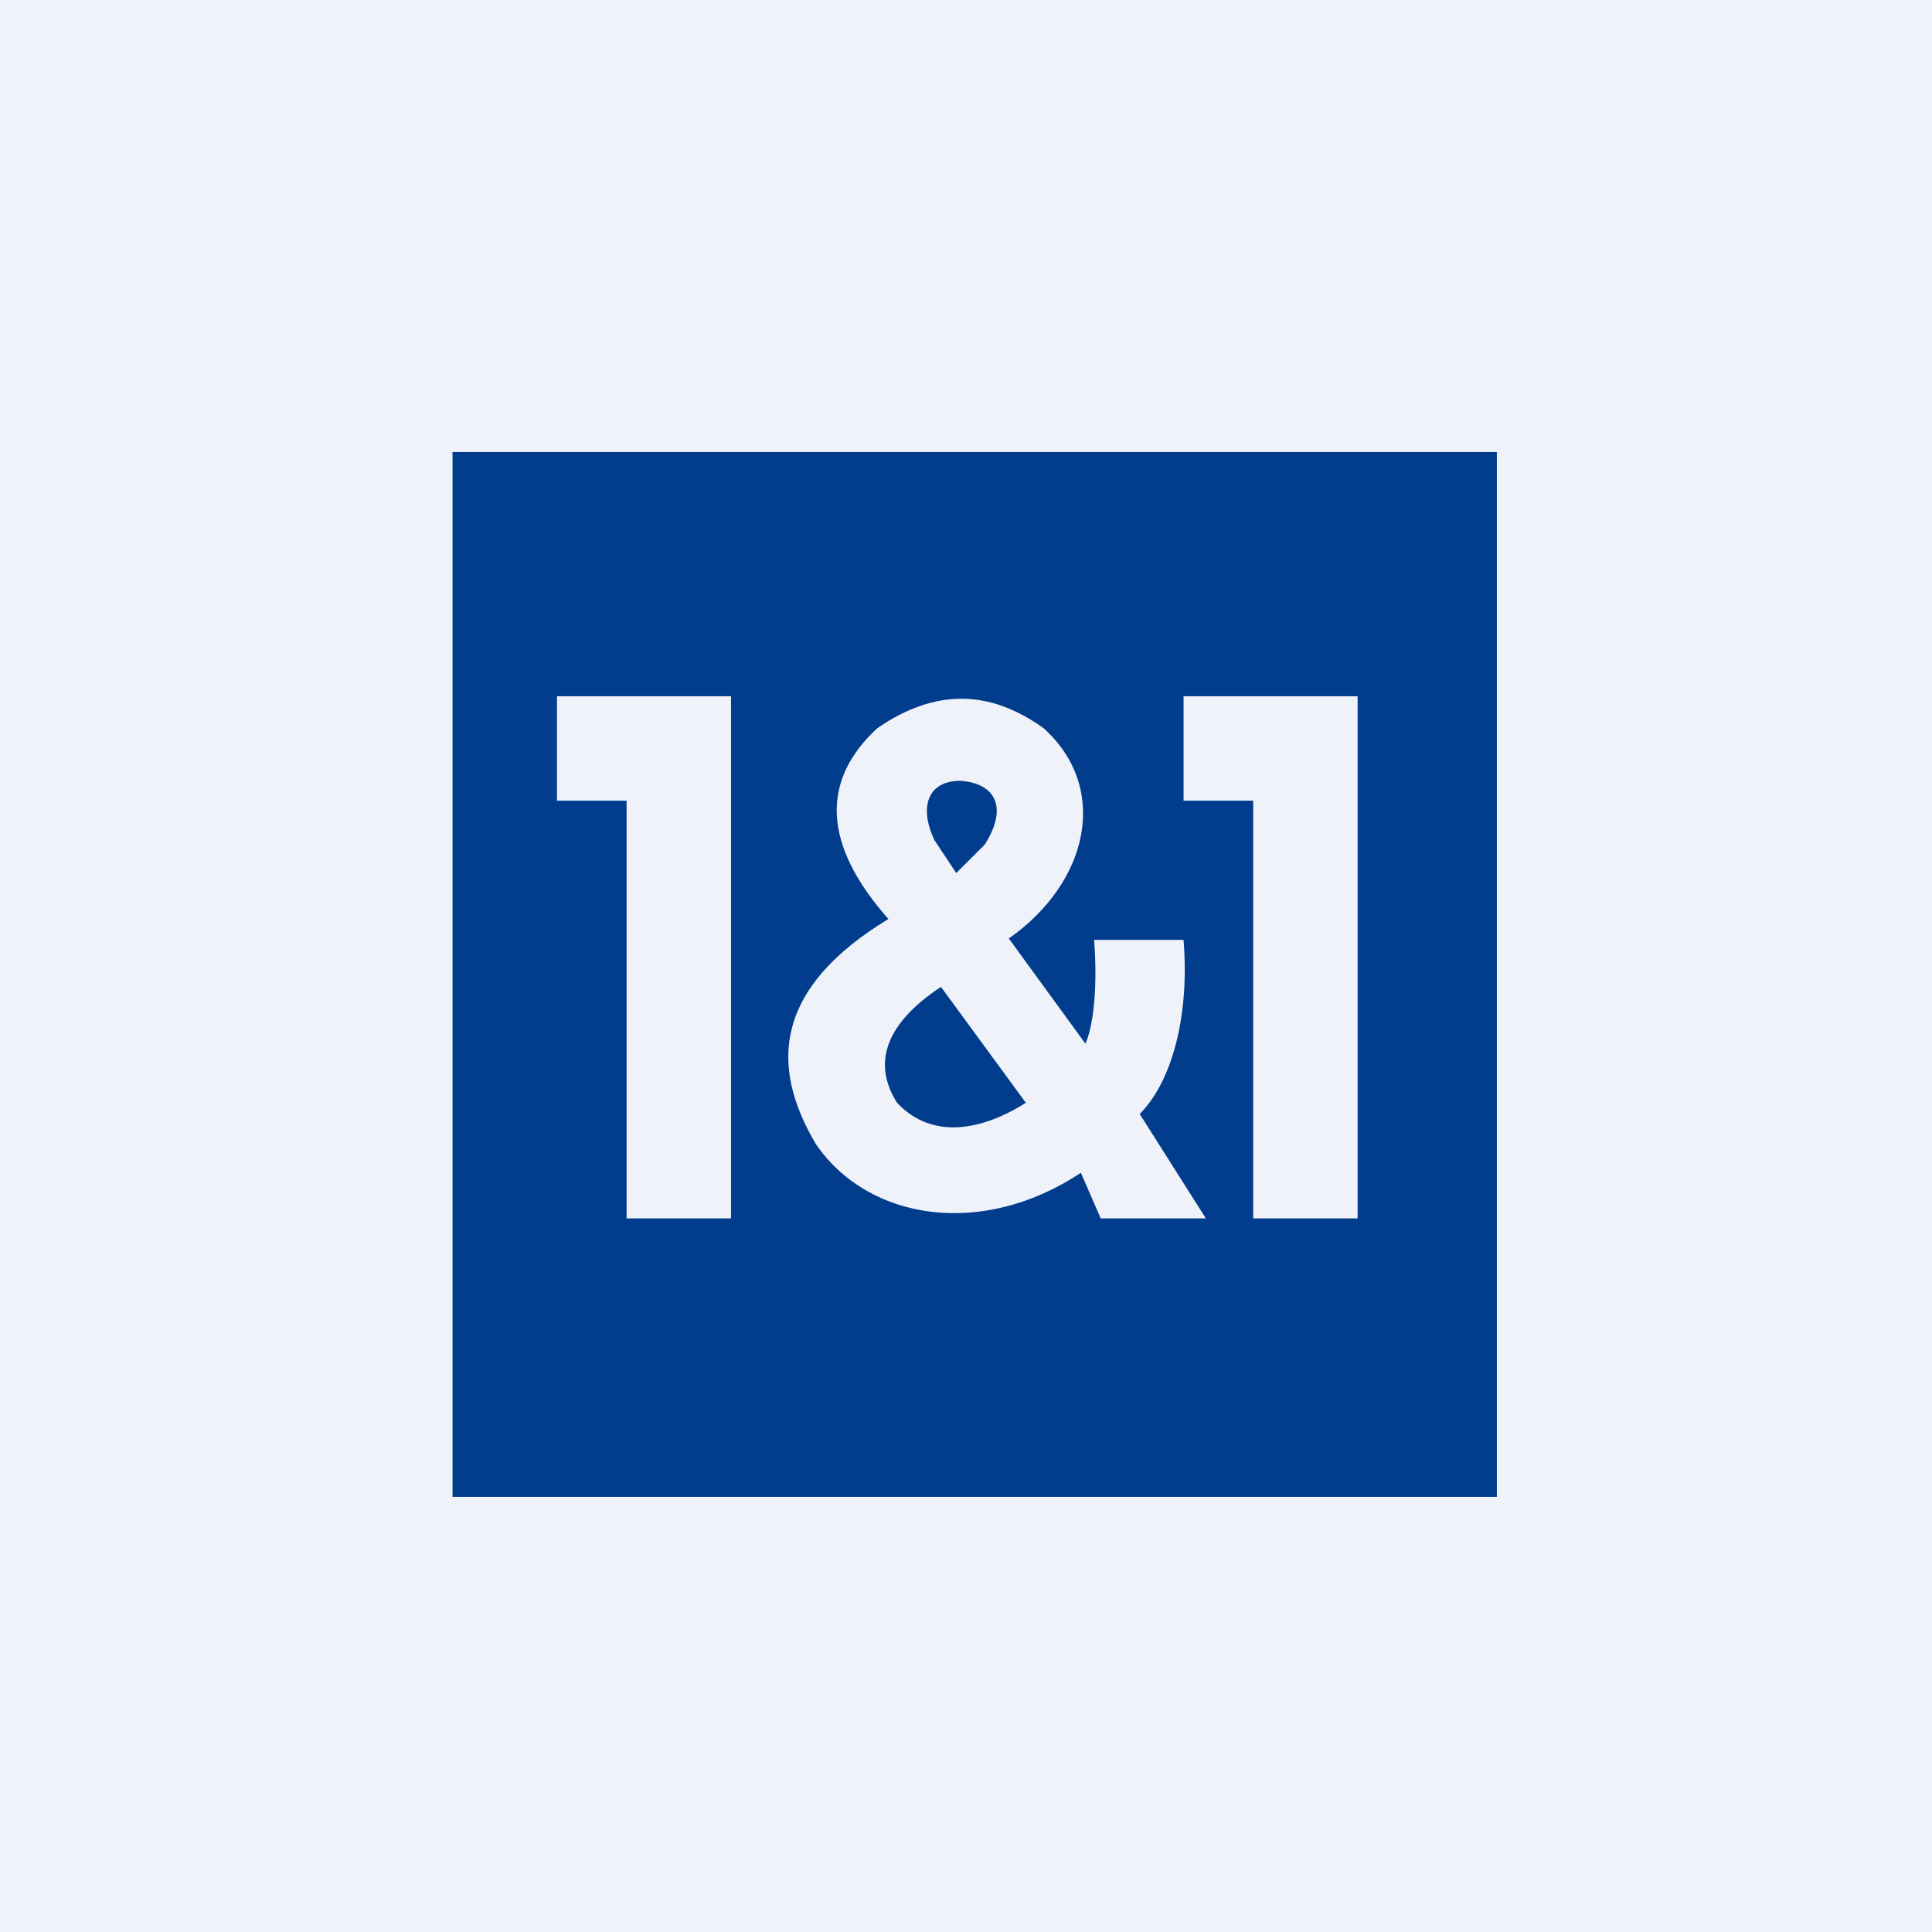
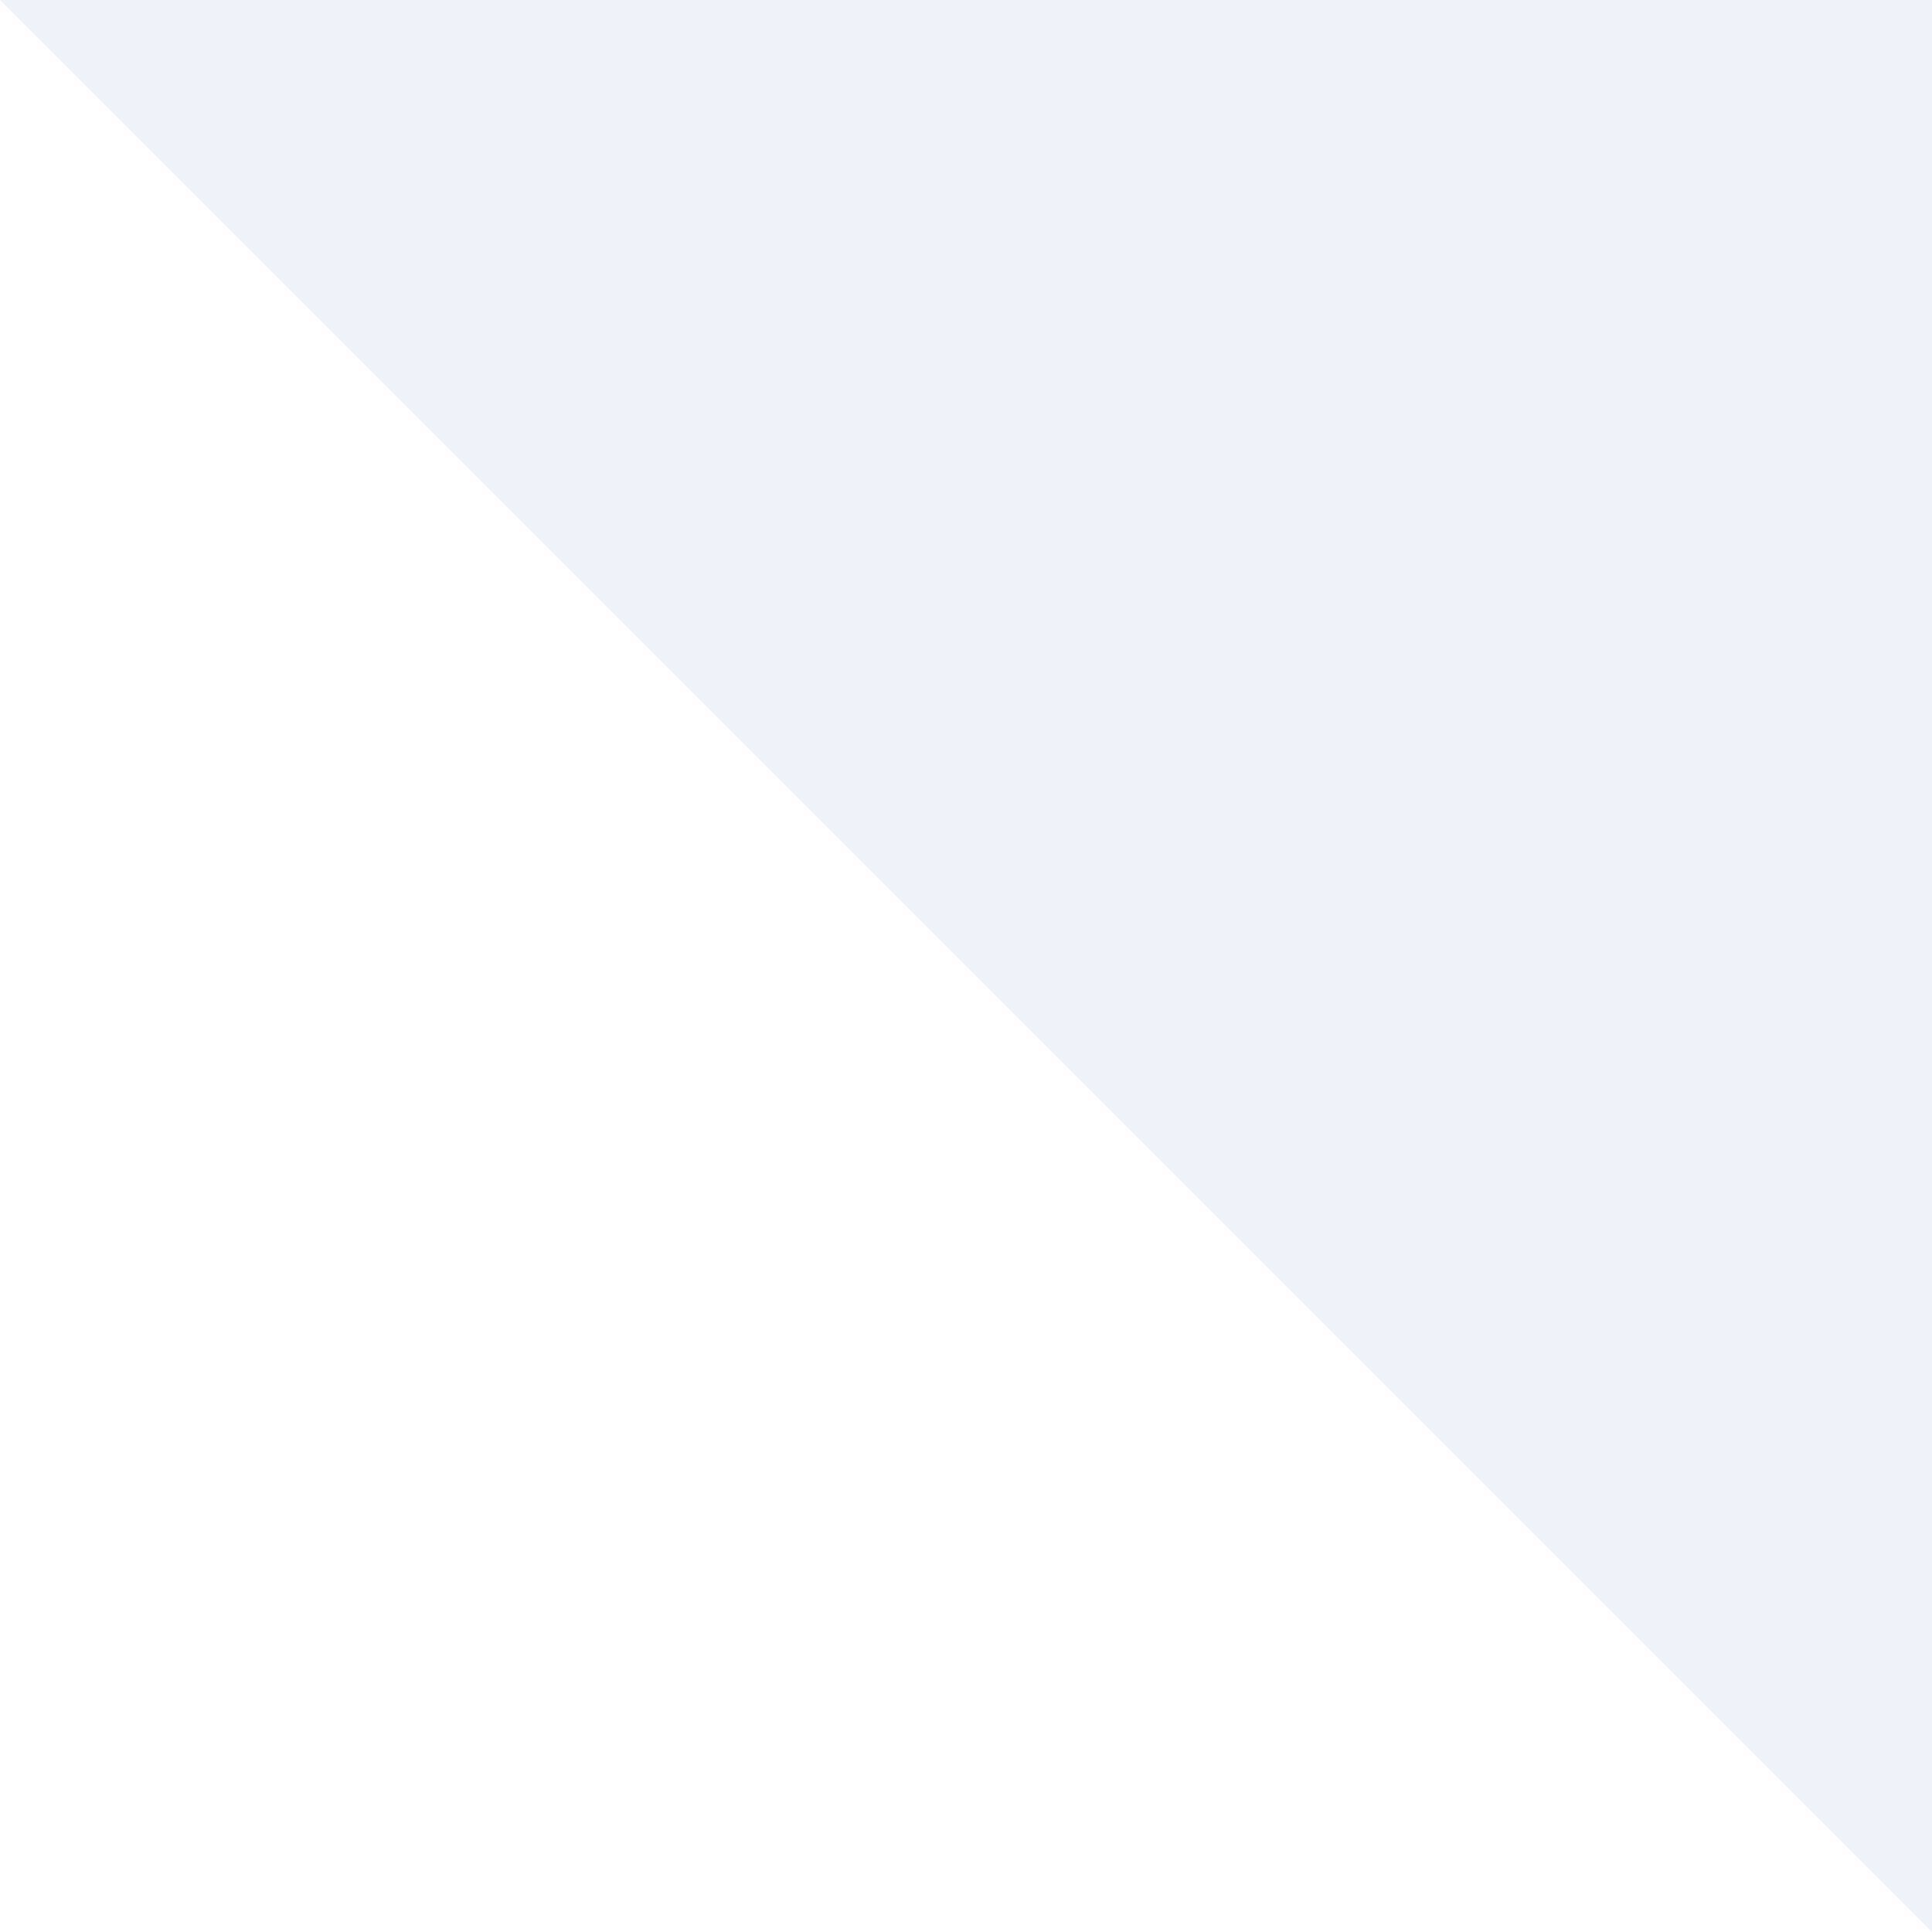
<svg xmlns="http://www.w3.org/2000/svg" viewBox="0 0 55.5 55.5">
-   <path d="M 0,0 H 55.5 V 55.5 H 0 Z" fill="rgb(239, 242, 248)" />
-   <path d="M 12.99,12.985 H 43 V 43 H 13 V 13 Z M 34,23 V 20 H 39 V 35 H 36 V 23 H 34 Z M 31.43,27 C 31.55,28.57 31.36,29.6 31.18,29.98 L 28.98,26.96 C 31.3,25.33 31.87,22.62 29.98,20.92 C 28.41,19.79 26.84,19.79 25.2,20.92 C 23.57,22.43 23.63,24.26 25.52,26.4 C 22.31,28.35 22.06,30.55 23.44,32.87 C 24.95,35.07 28.22,35.57 31.05,33.69 L 31.62,35 H 34.64 L 32.74,32 C 33.57,31.18 34.19,29.39 34,27 H 31.43 Z M 27.03,28.35 C 25.52,29.35 25.01,30.48 25.77,31.68 C 26.65,32.62 27.97,32.62 29.47,31.68 L 27.03,28.35 Z M 27.47,25.08 L 26.84,24.13 C 26.4,23.19 26.64,22.43 27.59,22.43 C 28.59,22.5 28.97,23.19 28.29,24.26 L 27.47,25.08 Z M 16,23 V 20 H 21 V 35 H 18 V 23 H 16 Z" fill="rgb(1, 60, 141)" fill-rule="evenodd" />
+   <path d="M 0,0 H 55.5 V 55.5 Z" fill="rgb(239, 242, 248)" />
</svg>